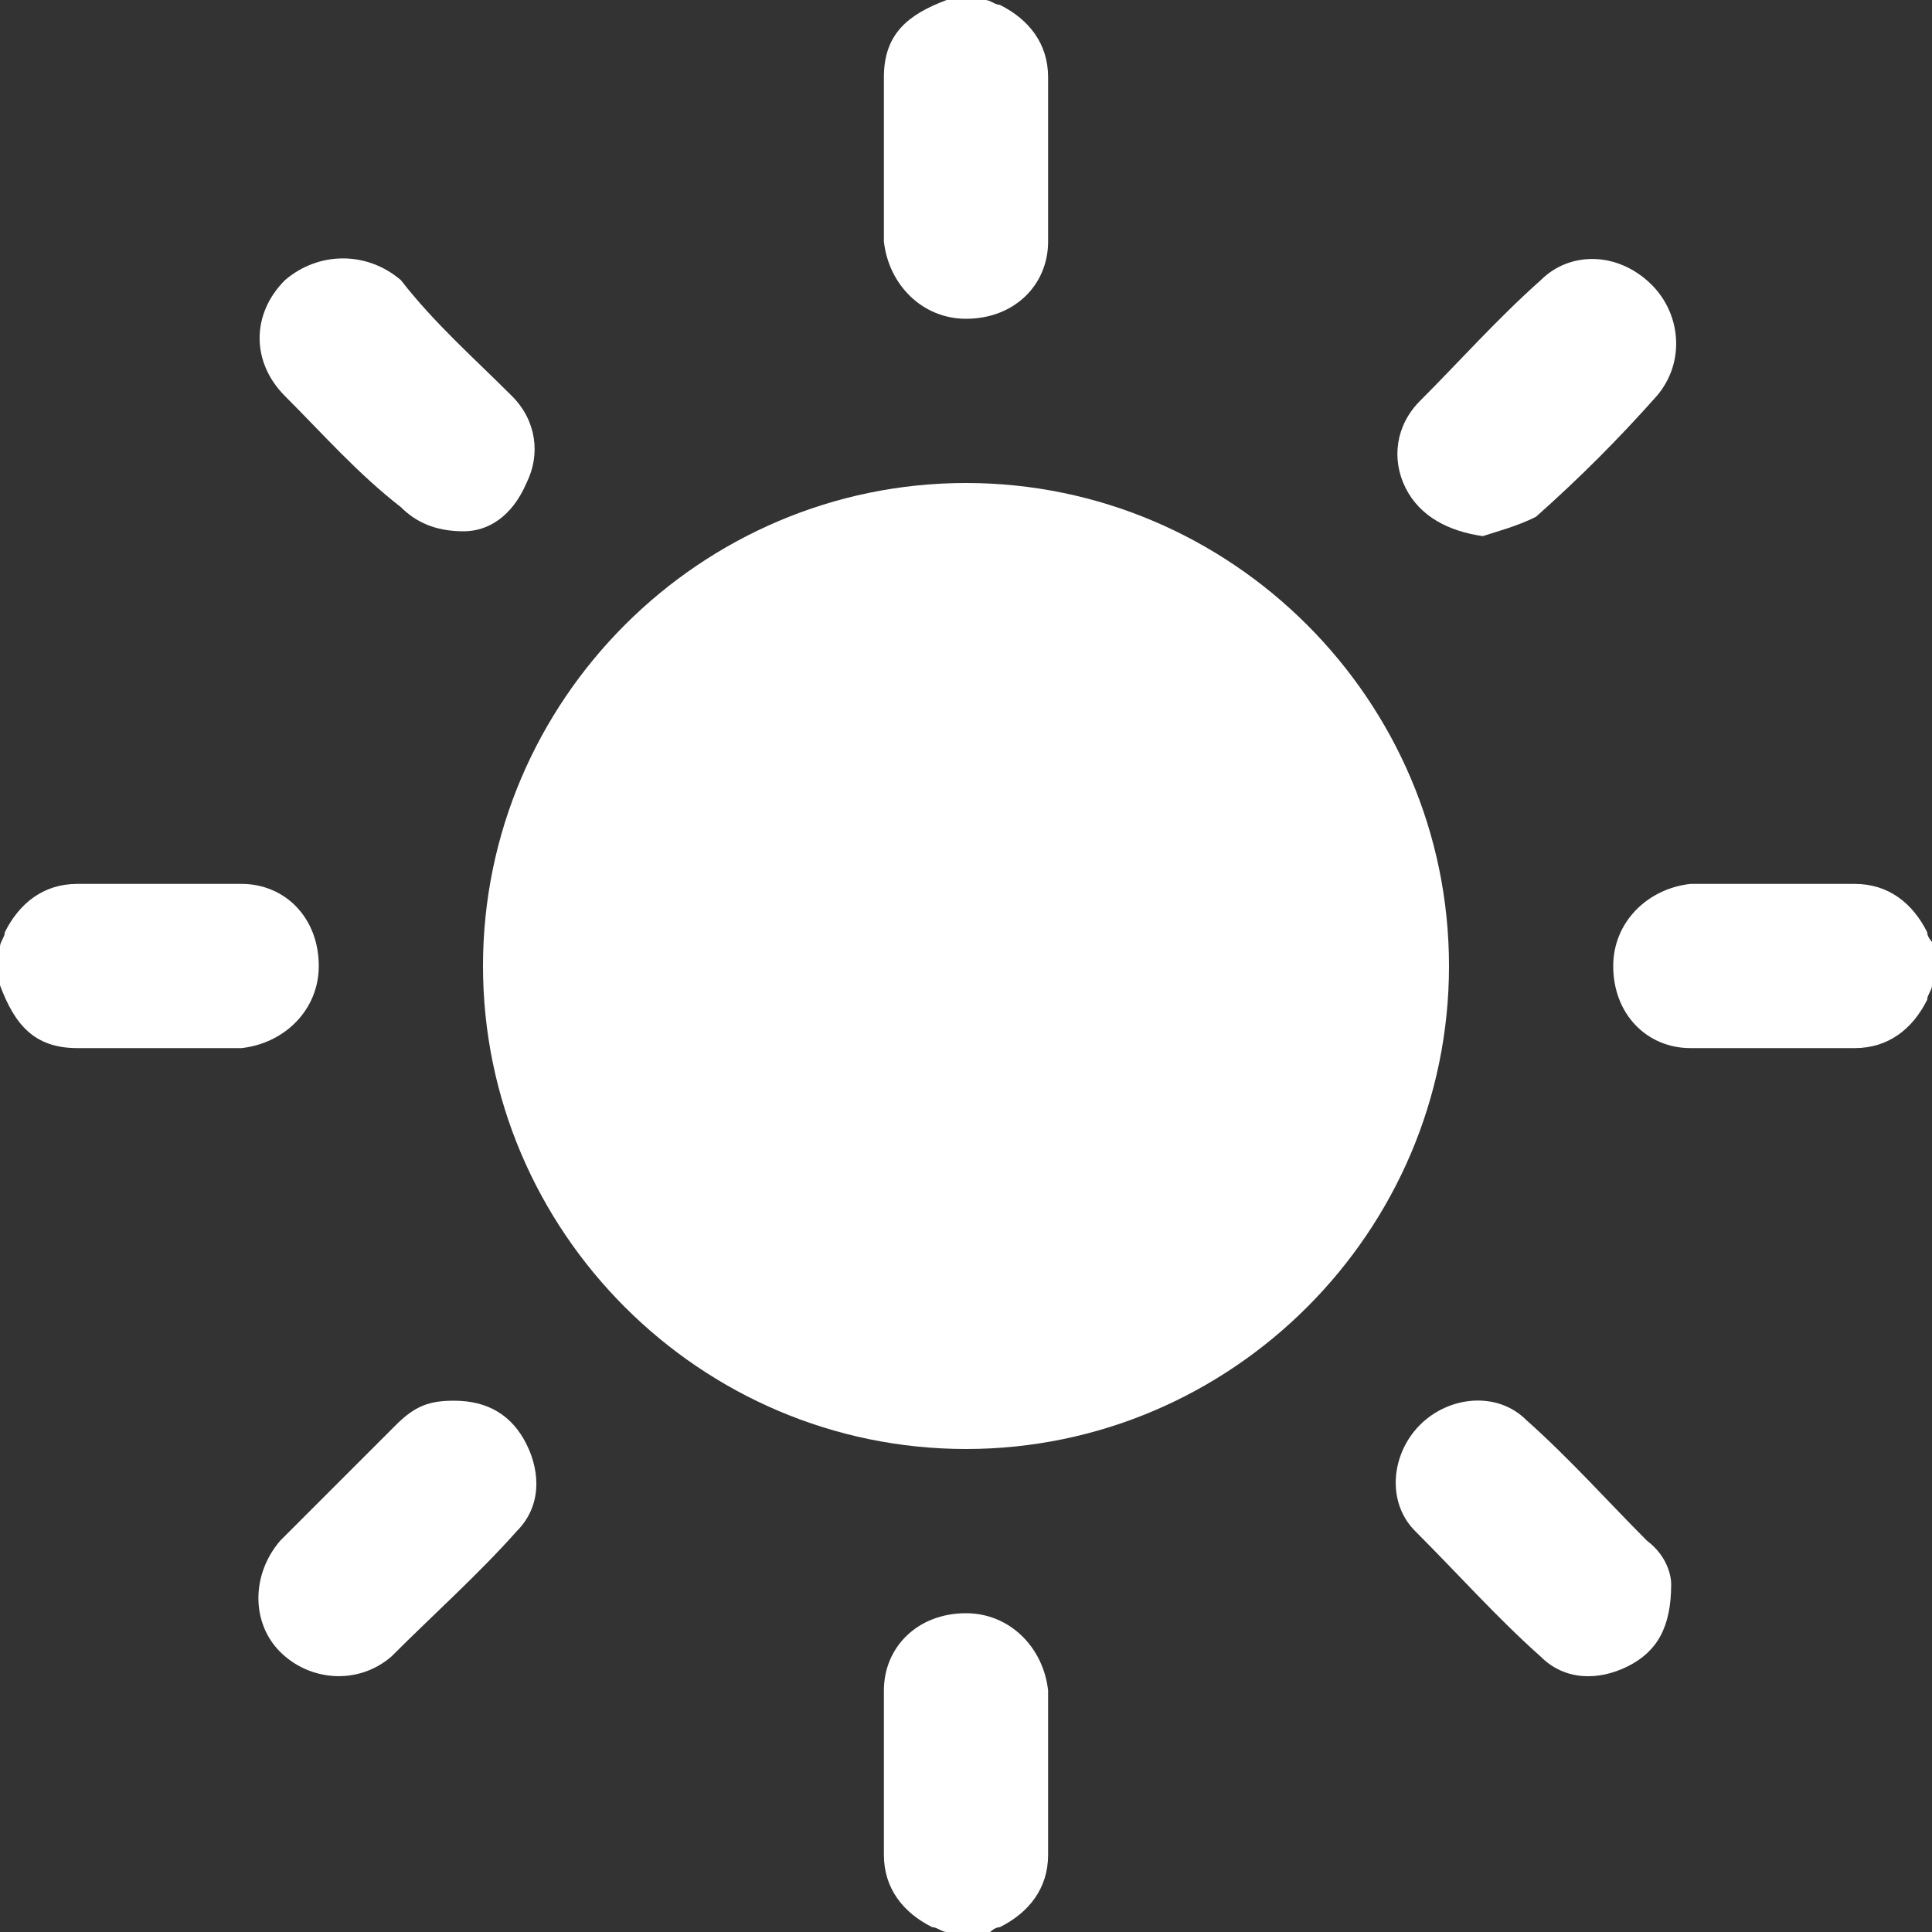
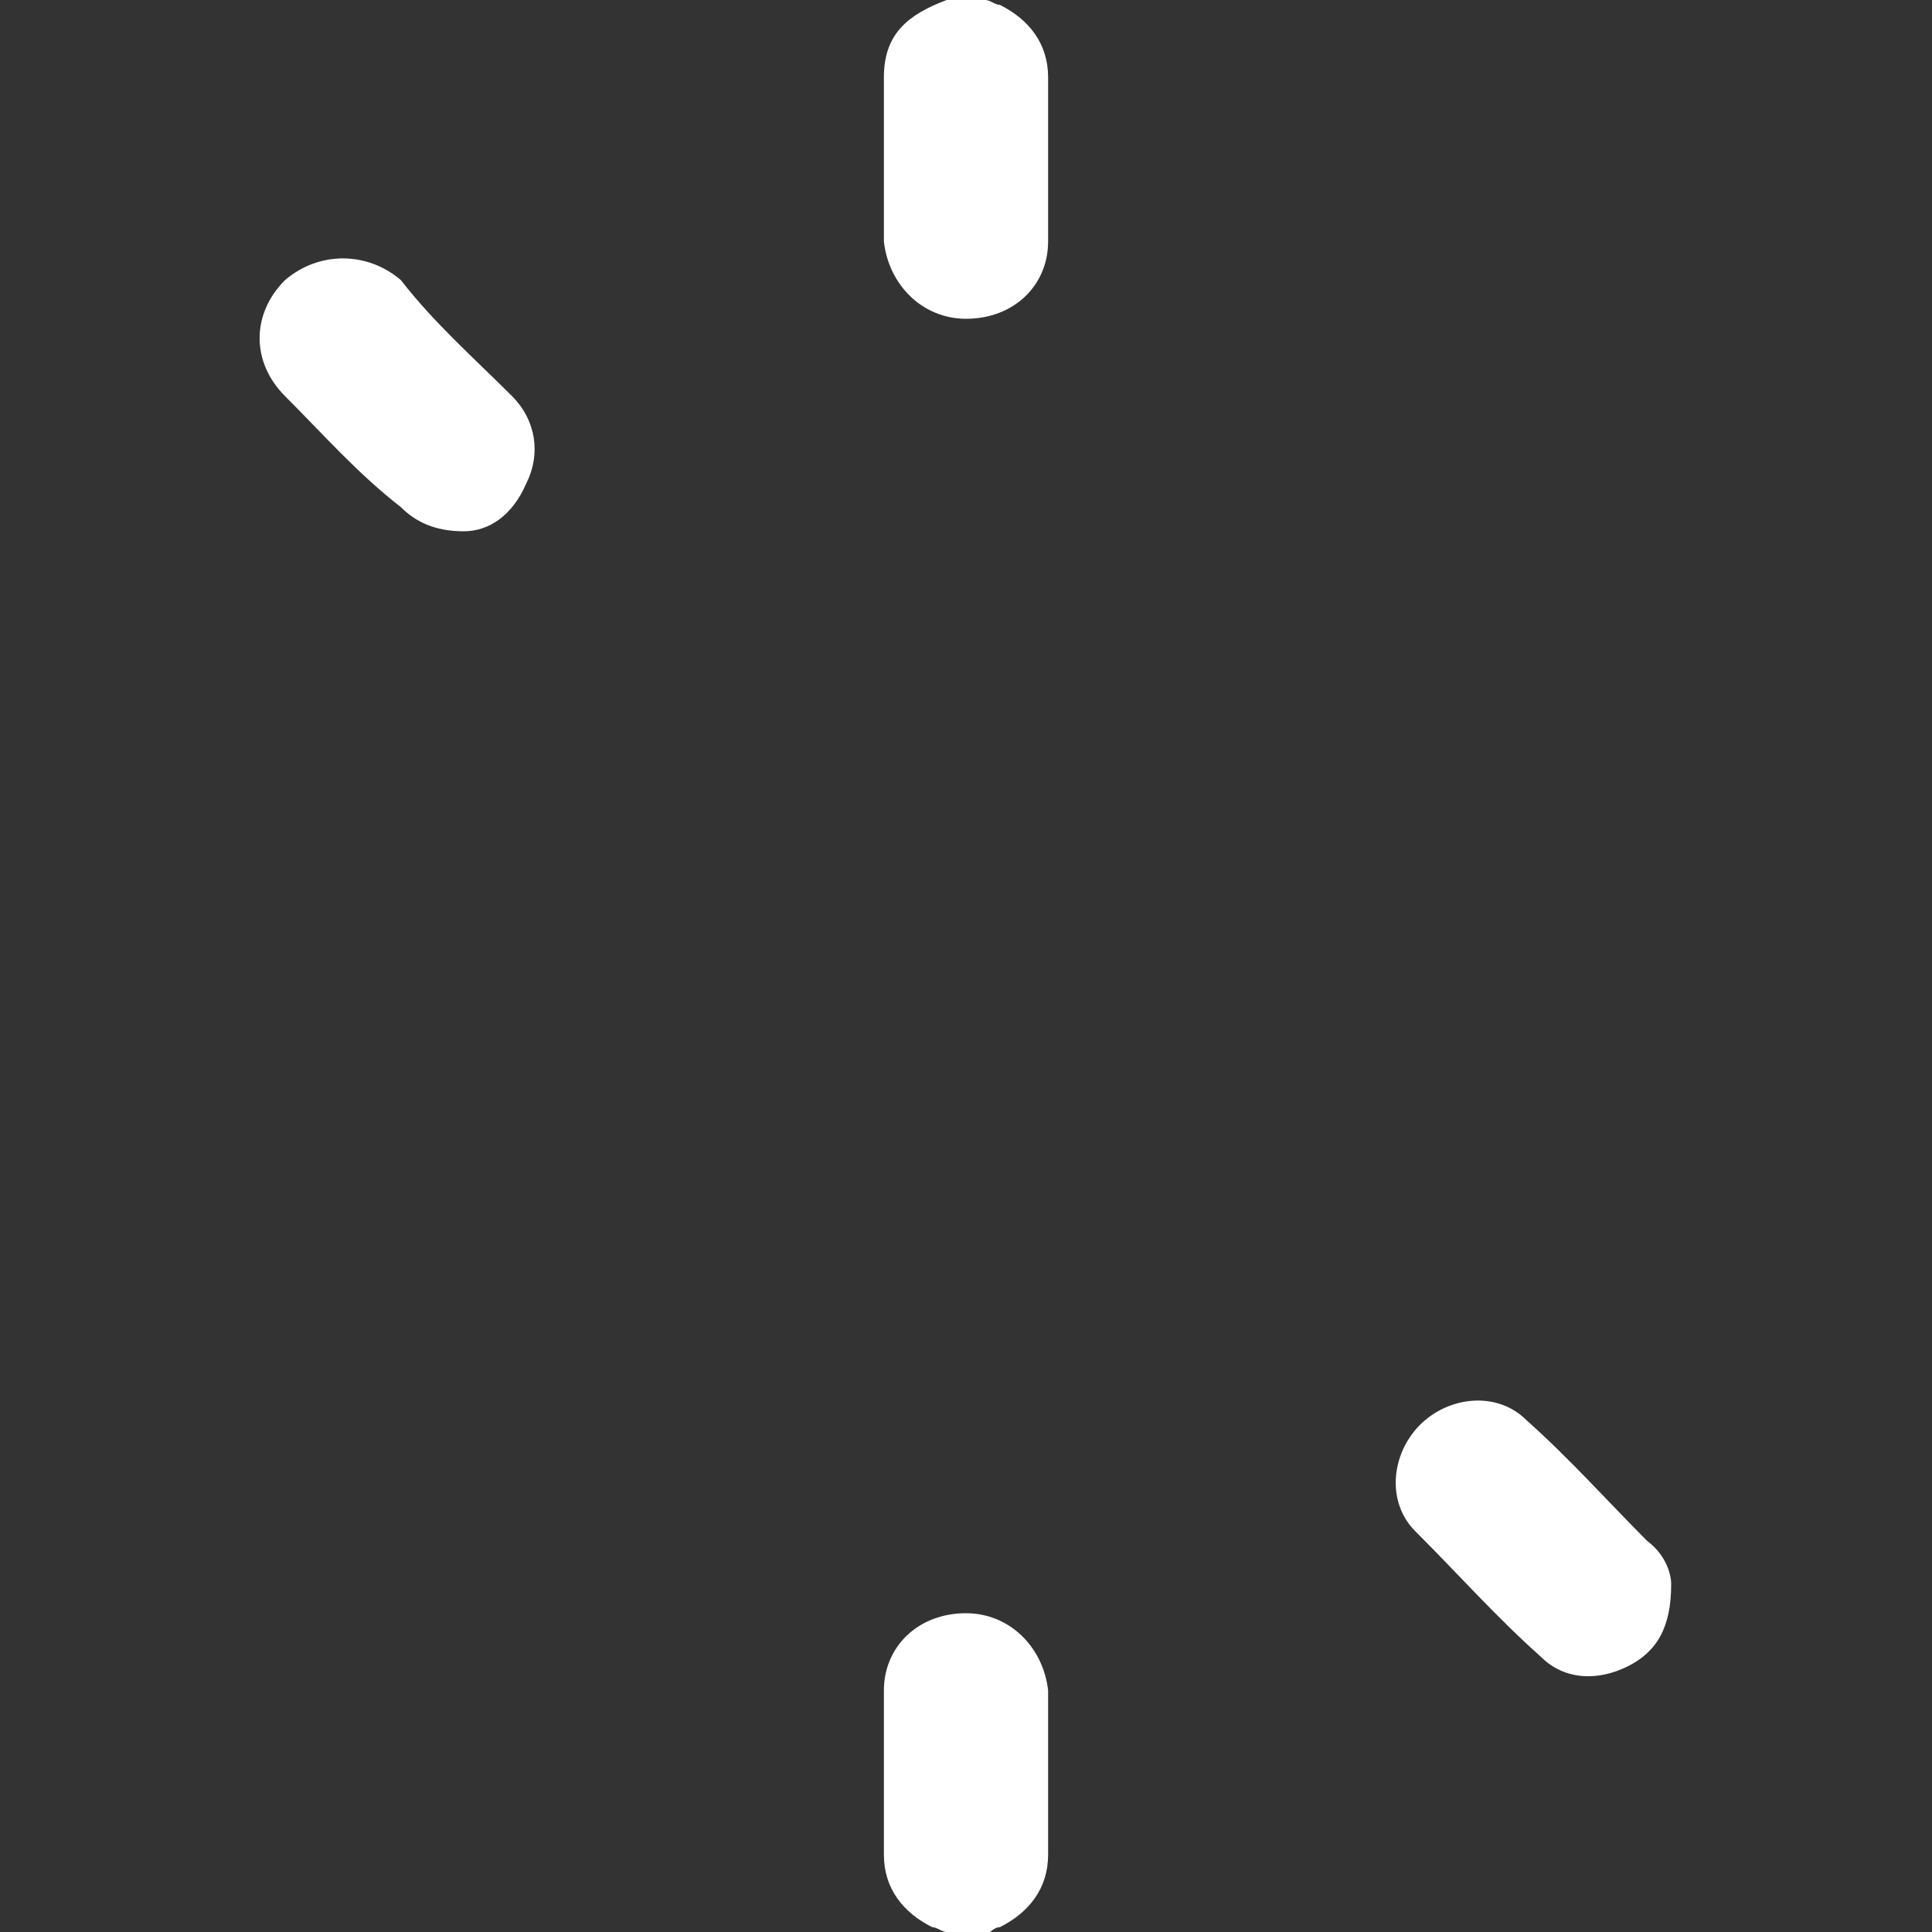
<svg xmlns="http://www.w3.org/2000/svg" version="1.1" id="katman_1" x="0px" y="0px" viewBox="0 0 40 40" style="enable-background:new 0 0 40 40;" xml:space="preserve">
  <rect x="0" y="0" width="40" height="40" fill="#333333" stroke="none" />
  <style type="text/css">
	.st0{fill:#FFFFFF;}
</style>
  <g>
-     <path class="st0" d="M40,20.4c0,0.1-0.1,0.2-0.1,0.3c-0.3,0.6-0.8,1-1.5,1c-1.1,0-2.3,0-3.4,0c-0.9,0-1.6-0.7-1.6-1.7   c0-0.9,0.7-1.6,1.6-1.7c1.1,0,2.3,0,3.4,0c0.7,0,1.2,0.4,1.5,1c0,0.1,0.1,0.2,0.1,0.2C40,19.9,40,20.1,40,20.4z" />
    <path class="st0" d="M19.6,40c-0.1,0-0.2-0.1-0.3-0.1c-0.6-0.3-1-0.8-1-1.5c0-1.1,0-2.3,0-3.4c0-0.9,0.7-1.6,1.7-1.6   c0.9,0,1.6,0.7,1.7,1.6c0,1.1,0,2.3,0,3.4c0,0.7-0.4,1.2-1,1.5c-0.1,0-0.2,0.1-0.2,0.1C20.1,40,19.9,40,19.6,40z" />
    <path class="st0" d="M20.4,0c0.1,0,0.2,0.1,0.3,0.1c0.6,0.3,1,0.8,1,1.5c0,1.1,0,2.3,0,3.4c0,0.9-0.7,1.6-1.7,1.6   c-0.9,0-1.6-0.7-1.7-1.6c0-1.1,0-2.3,0-3.4c0-0.9,0.5-1.3,1.3-1.6C19.9,0,20.1,0,20.4,0z" />
-     <path class="st0" d="M0,19.6c0-0.1,0.1-0.2,0.1-0.3c0.3-0.6,0.8-1,1.5-1c1.1,0,2.3,0,3.4,0c0.9,0,1.6,0.7,1.6,1.7   c0,0.9-0.7,1.6-1.6,1.7c-1.1,0-2.3,0-3.4,0c-0.9,0-1.3-0.5-1.6-1.3C0,20.1,0,19.9,0,19.6z" />
-     <path class="st0" d="M20,10c5.5,0,10,4.5,10,10c0,5.5-4.5,10-10,10c-5.5,0-10-4.5-10-10C10,14.5,14.5,10,20,10z" />
-     <path class="st0" d="M30.7,11.1c-0.7-0.1-1.3-0.4-1.6-1c-0.3-0.6-0.2-1.3,0.3-1.8c0.8-0.8,1.6-1.7,2.5-2.5c0.6-0.6,1.6-0.6,2.3,0.1   c0.6,0.6,0.7,1.6,0.1,2.3c-0.8,0.9-1.6,1.7-2.5,2.5C31.4,10.9,31,11,30.7,11.1z" />
    <path class="st0" d="M9.6,11c-0.6,0-1-0.2-1.3-0.5C7.4,9.8,6.7,9,5.9,8.2c-0.7-0.7-0.7-1.7,0-2.4c0.7-0.6,1.7-0.6,2.4,0   C9,6.7,9.8,7.4,10.6,8.2c0.5,0.5,0.6,1.2,0.3,1.8C10.6,10.7,10.1,11,9.6,11z" />
-     <path class="st0" d="M9.4,29c0.7,0,1.2,0.3,1.5,0.9c0.3,0.6,0.3,1.3-0.2,1.8c-0.8,0.9-1.7,1.7-2.6,2.6c-0.7,0.6-1.7,0.5-2.3-0.1   c-0.6-0.6-0.6-1.6,0-2.3c0.8-0.8,1.6-1.6,2.4-2.4C8.6,29.1,8.9,29,9.4,29z" />
    <path class="st0" d="M34.6,32.8c0,0.9-0.3,1.4-0.9,1.7c-0.6,0.3-1.3,0.3-1.8-0.2c-0.9-0.8-1.7-1.7-2.6-2.6   c-0.6-0.6-0.5-1.6,0.1-2.2c0.6-0.6,1.6-0.7,2.2-0.1c0.9,0.8,1.7,1.7,2.5,2.5C34.5,32.2,34.6,32.6,34.6,32.8z" />
  </g>
</svg>